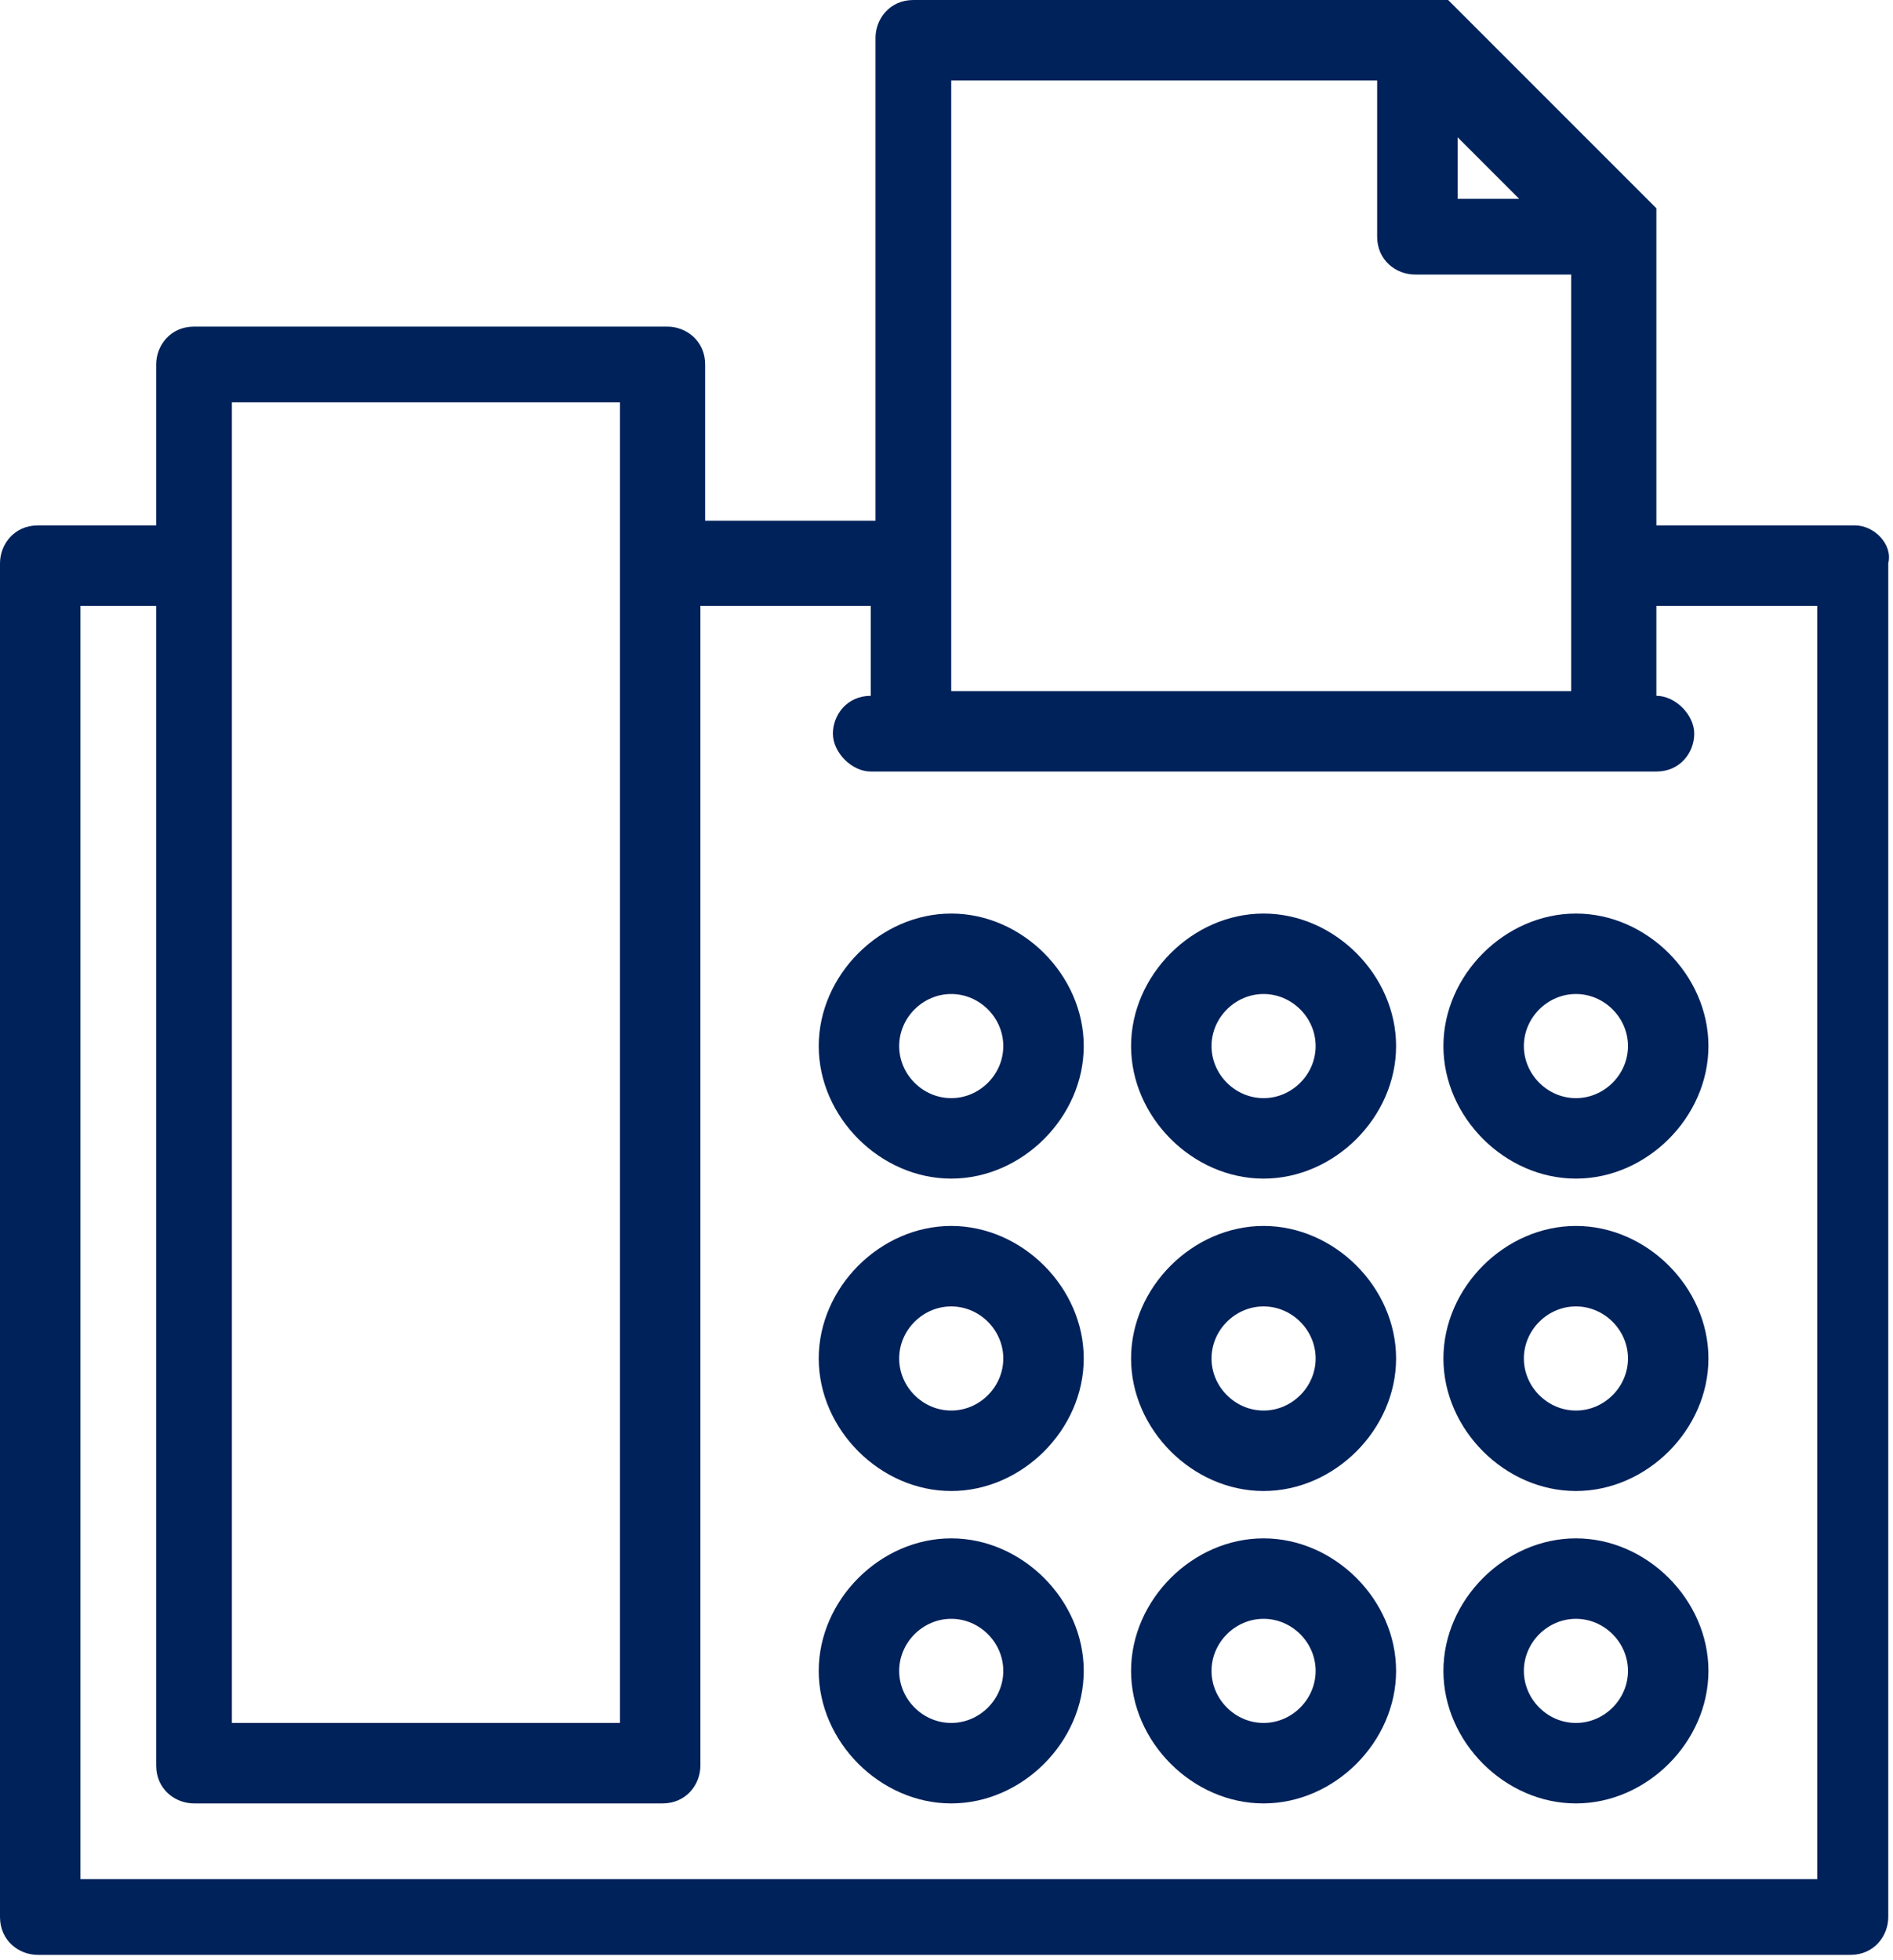
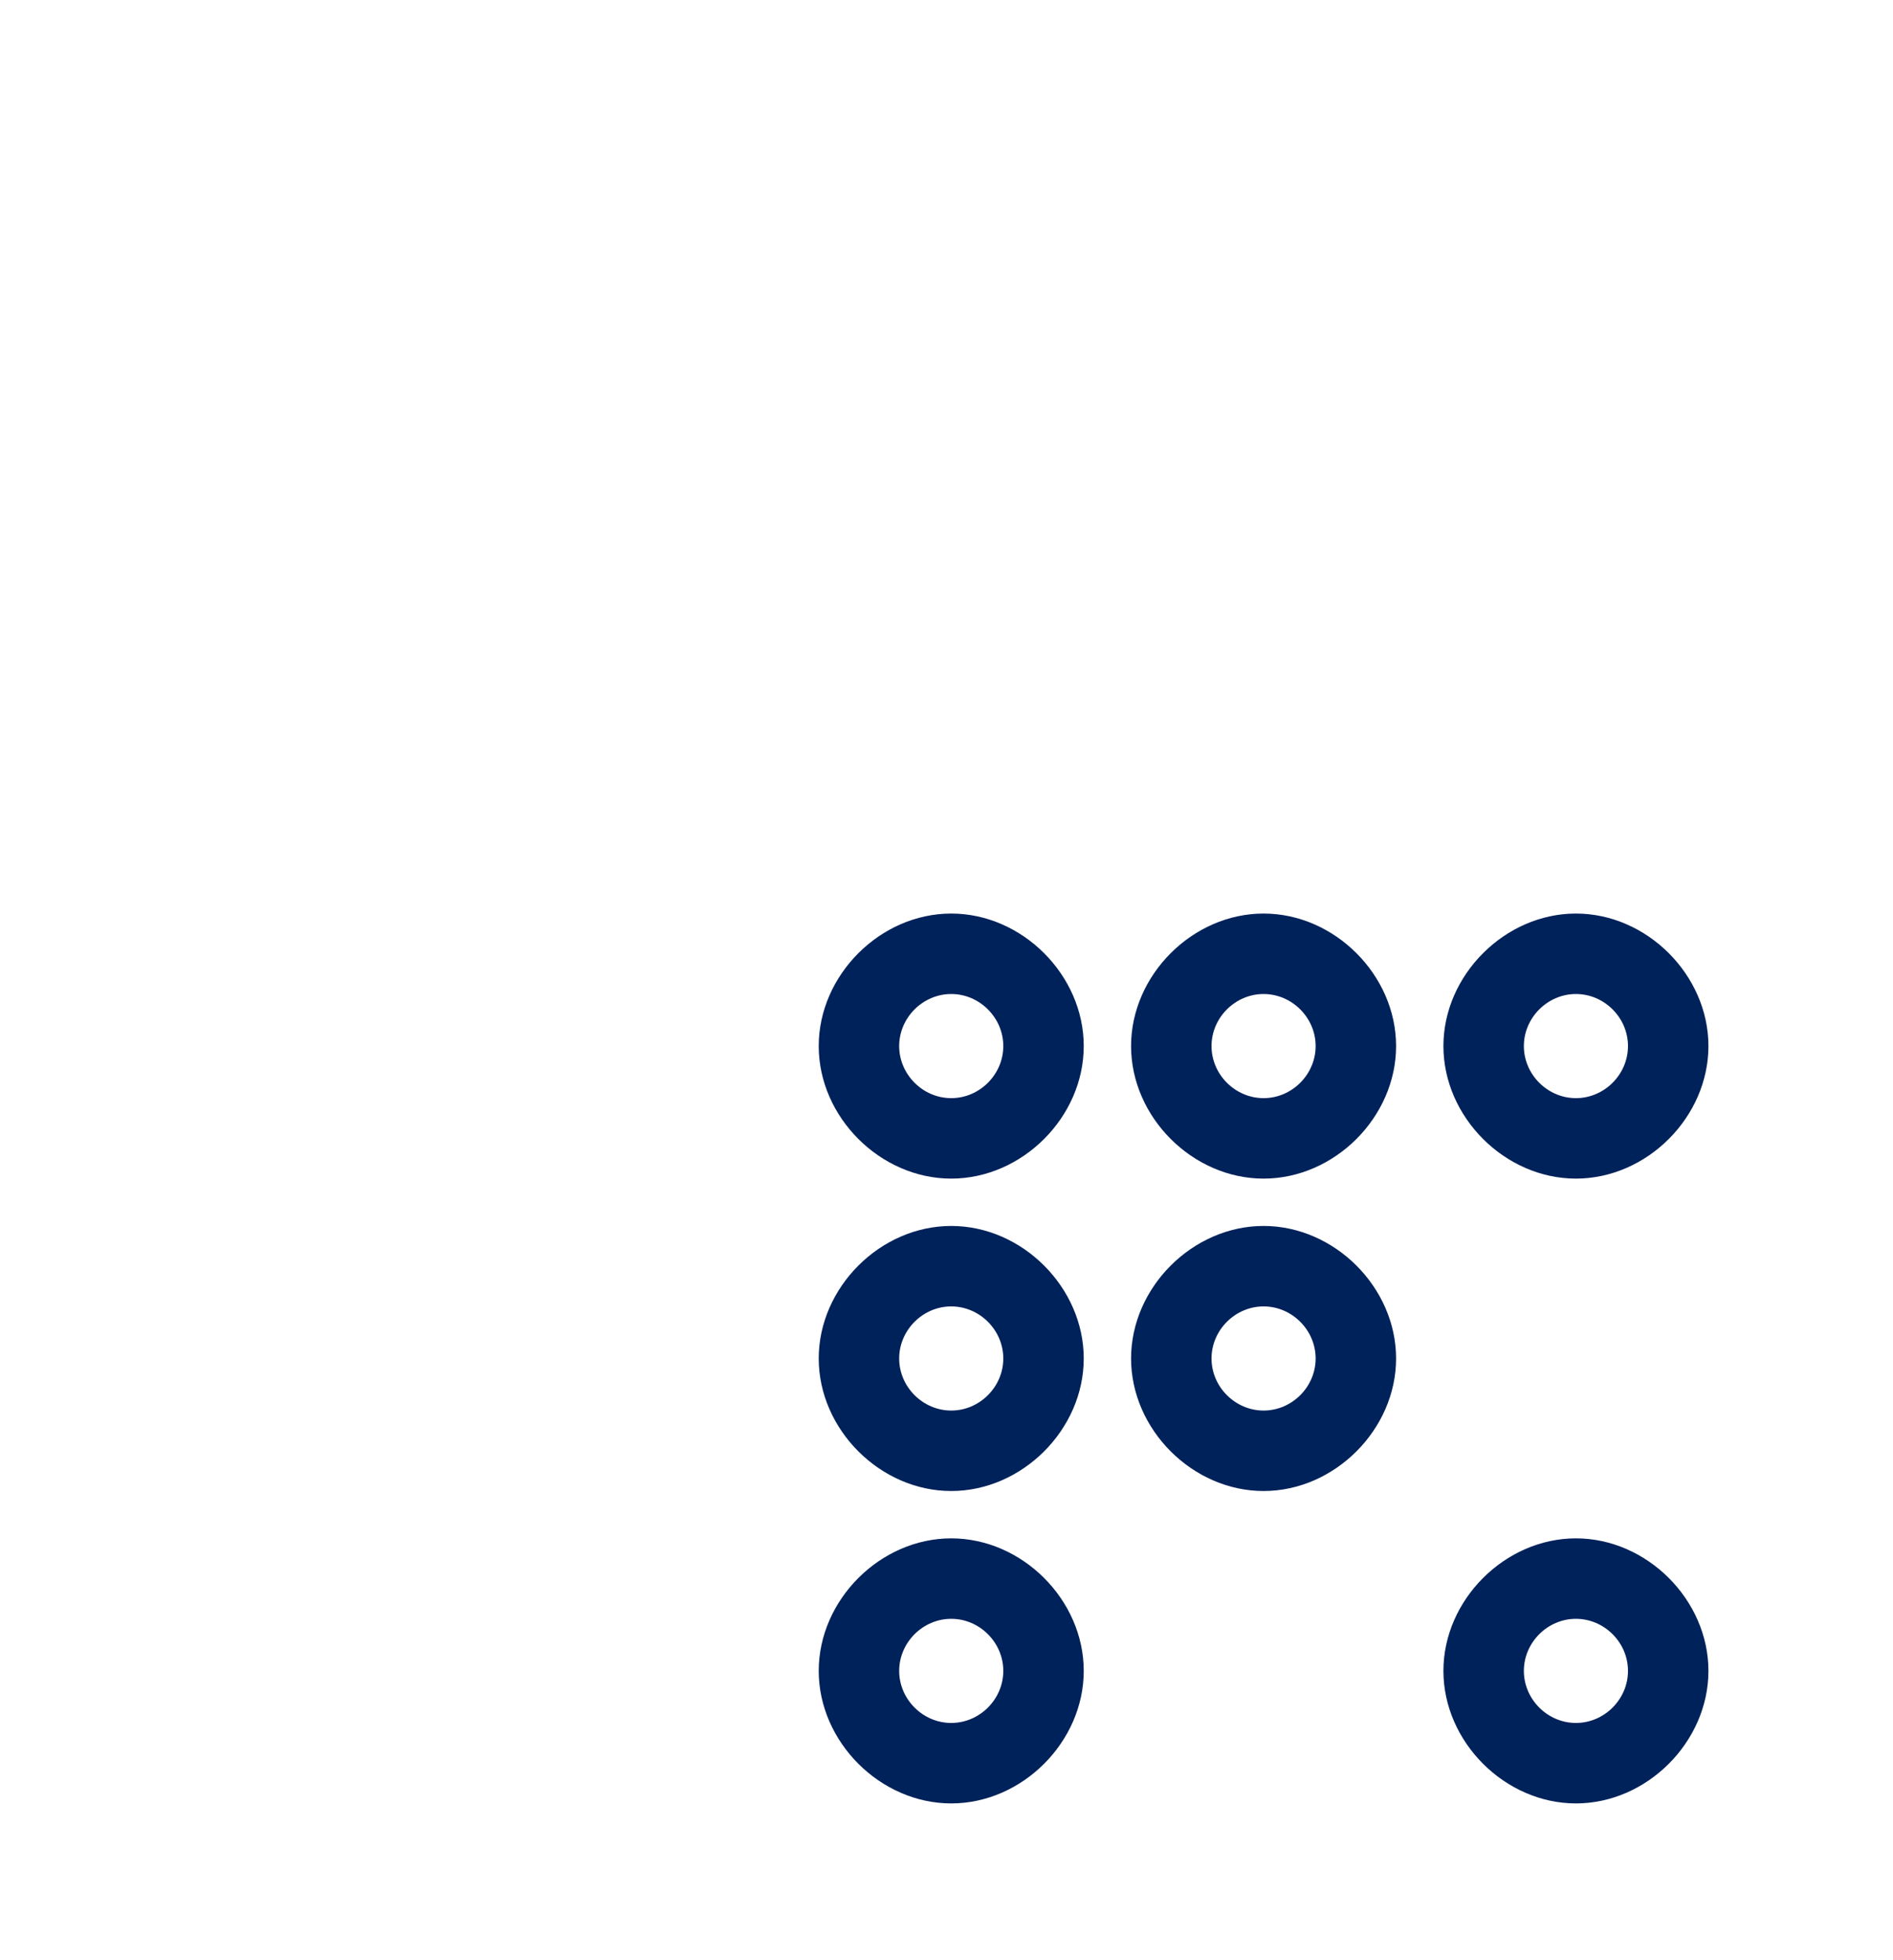
<svg xmlns="http://www.w3.org/2000/svg" version="1.1" id="レイヤー_1" x="0px" y="0px" width="40px" height="41.4px" viewBox="0 0 40 41.4" style="enable-background:new 0 0 40 41.4;" xml:space="preserve">
  <style type="text/css">
	.st0{fill:#00225A;}
</style>
  <g>
-     <path class="st0" d="M39.2,11.1H35V5c0-0.1,0-0.1,0-0.2c0,0,0,0,0-0.1V4.6V4.5c0,0,0,0,0-0.1l-0.1-0.1l-4.2-4.2L30.6,0   c0,0,0,0-0.1,0h-0.1h-0.1c0,0,0,0-0.1,0C30,0,30,0,29.9,0H19.3c-0.5,0-0.8,0.4-0.8,0.8V11h-3.6V7.7c0-0.5-0.4-0.8-0.8-0.8h-10   c-0.5,0-0.8,0.4-0.8,0.8v3.4H0.8c-0.5,0-0.8,0.4-0.8,0.8v28.6c0,0.5,0.4,0.8,0.8,0.8h38.3c0.5,0,0.8-0.4,0.8-0.8V11.9   C40,11.5,39.6,11.1,39.2,11.1z M30.8,2.9l1.3,1.3h-1.3V2.9z M29.1,1.7V5c0,0.5,0.4,0.8,0.8,0.8h3.3v8.8H20.1v-2.7l0,0l0,0V1.7H29.1   z M4.9,8.5h8.2v27.9H4.9V8.5z M38.3,39.7H1.7V12.8h1.6v24.5c0,0.5,0.4,0.8,0.8,0.8H14c0.5,0,0.8-0.4,0.8-0.8V12.8h3.6v1.9l0,0   c-0.5,0-0.8,0.4-0.8,0.8s0.4,0.8,0.8,0.8h0.9h14.8H35c0.5,0,0.8-0.4,0.8-0.8s-0.4-0.8-0.8-0.8l0,0v-1.9h3.4v26.9H38.3z" />
    <path class="st0" d="M20.1,19.3c-1.5,0-2.8,1.3-2.8,2.8s1.3,2.8,2.8,2.8s2.8-1.3,2.8-2.8C22.9,20.6,21.6,19.3,20.1,19.3z    M20.1,23.2c-0.6,0-1.1-0.5-1.1-1.1s0.5-1.1,1.1-1.1s1.1,0.5,1.1,1.1S20.7,23.2,20.1,23.2z" />
    <path class="st0" d="M26.7,19.3c-1.5,0-2.8,1.3-2.8,2.8s1.3,2.8,2.8,2.8s2.8-1.3,2.8-2.8C29.5,20.6,28.2,19.3,26.7,19.3z    M26.7,23.2c-0.6,0-1.1-0.5-1.1-1.1s0.5-1.1,1.1-1.1s1.1,0.5,1.1,1.1C27.8,22.7,27.3,23.2,26.7,23.2z" />
    <path class="st0" d="M33.3,19.3c-1.5,0-2.8,1.3-2.8,2.8s1.3,2.8,2.8,2.8s2.8-1.3,2.8-2.8C36.1,20.6,34.8,19.3,33.3,19.3z    M33.3,23.2c-0.6,0-1.1-0.5-1.1-1.1s0.5-1.1,1.1-1.1s1.1,0.5,1.1,1.1C34.4,22.7,33.9,23.2,33.3,23.2z" />
    <path class="st0" d="M20.1,25.9c-1.5,0-2.8,1.3-2.8,2.8s1.3,2.8,2.8,2.8s2.8-1.3,2.8-2.8C22.9,27.2,21.6,25.9,20.1,25.9z    M20.1,29.8c-0.6,0-1.1-0.5-1.1-1.1s0.5-1.1,1.1-1.1s1.1,0.5,1.1,1.1S20.7,29.8,20.1,29.8z" />
    <path class="st0" d="M26.7,25.9c-1.5,0-2.8,1.3-2.8,2.8s1.3,2.8,2.8,2.8s2.8-1.3,2.8-2.8C29.5,27.2,28.2,25.9,26.7,25.9z    M26.7,29.8c-0.6,0-1.1-0.5-1.1-1.1s0.5-1.1,1.1-1.1s1.1,0.5,1.1,1.1C27.8,29.3,27.3,29.8,26.7,29.8z" />
-     <path class="st0" d="M33.3,25.9c-1.5,0-2.8,1.3-2.8,2.8s1.3,2.8,2.8,2.8s2.8-1.3,2.8-2.8C36.1,27.2,34.8,25.9,33.3,25.9z    M33.3,29.8c-0.6,0-1.1-0.5-1.1-1.1s0.5-1.1,1.1-1.1s1.1,0.5,1.1,1.1C34.4,29.3,33.9,29.8,33.3,29.8z" />
    <path class="st0" d="M20.1,32.5c-1.5,0-2.8,1.3-2.8,2.8s1.3,2.8,2.8,2.8s2.8-1.3,2.8-2.8S21.6,32.5,20.1,32.5z M20.1,36.4   c-0.6,0-1.1-0.5-1.1-1.1s0.5-1.1,1.1-1.1s1.1,0.5,1.1,1.1S20.7,36.4,20.1,36.4z" />
-     <path class="st0" d="M26.7,32.5c-1.5,0-2.8,1.3-2.8,2.8s1.3,2.8,2.8,2.8s2.8-1.3,2.8-2.8S28.2,32.5,26.7,32.5z M26.7,36.4   c-0.6,0-1.1-0.5-1.1-1.1s0.5-1.1,1.1-1.1s1.1,0.5,1.1,1.1C27.8,35.9,27.3,36.4,26.7,36.4z" />
    <path class="st0" d="M33.3,32.5c-1.5,0-2.8,1.3-2.8,2.8s1.3,2.8,2.8,2.8s2.8-1.3,2.8-2.8S34.8,32.5,33.3,32.5z M33.3,36.4   c-0.6,0-1.1-0.5-1.1-1.1s0.5-1.1,1.1-1.1s1.1,0.5,1.1,1.1C34.4,35.9,33.9,36.4,33.3,36.4z" />
  </g>
</svg>